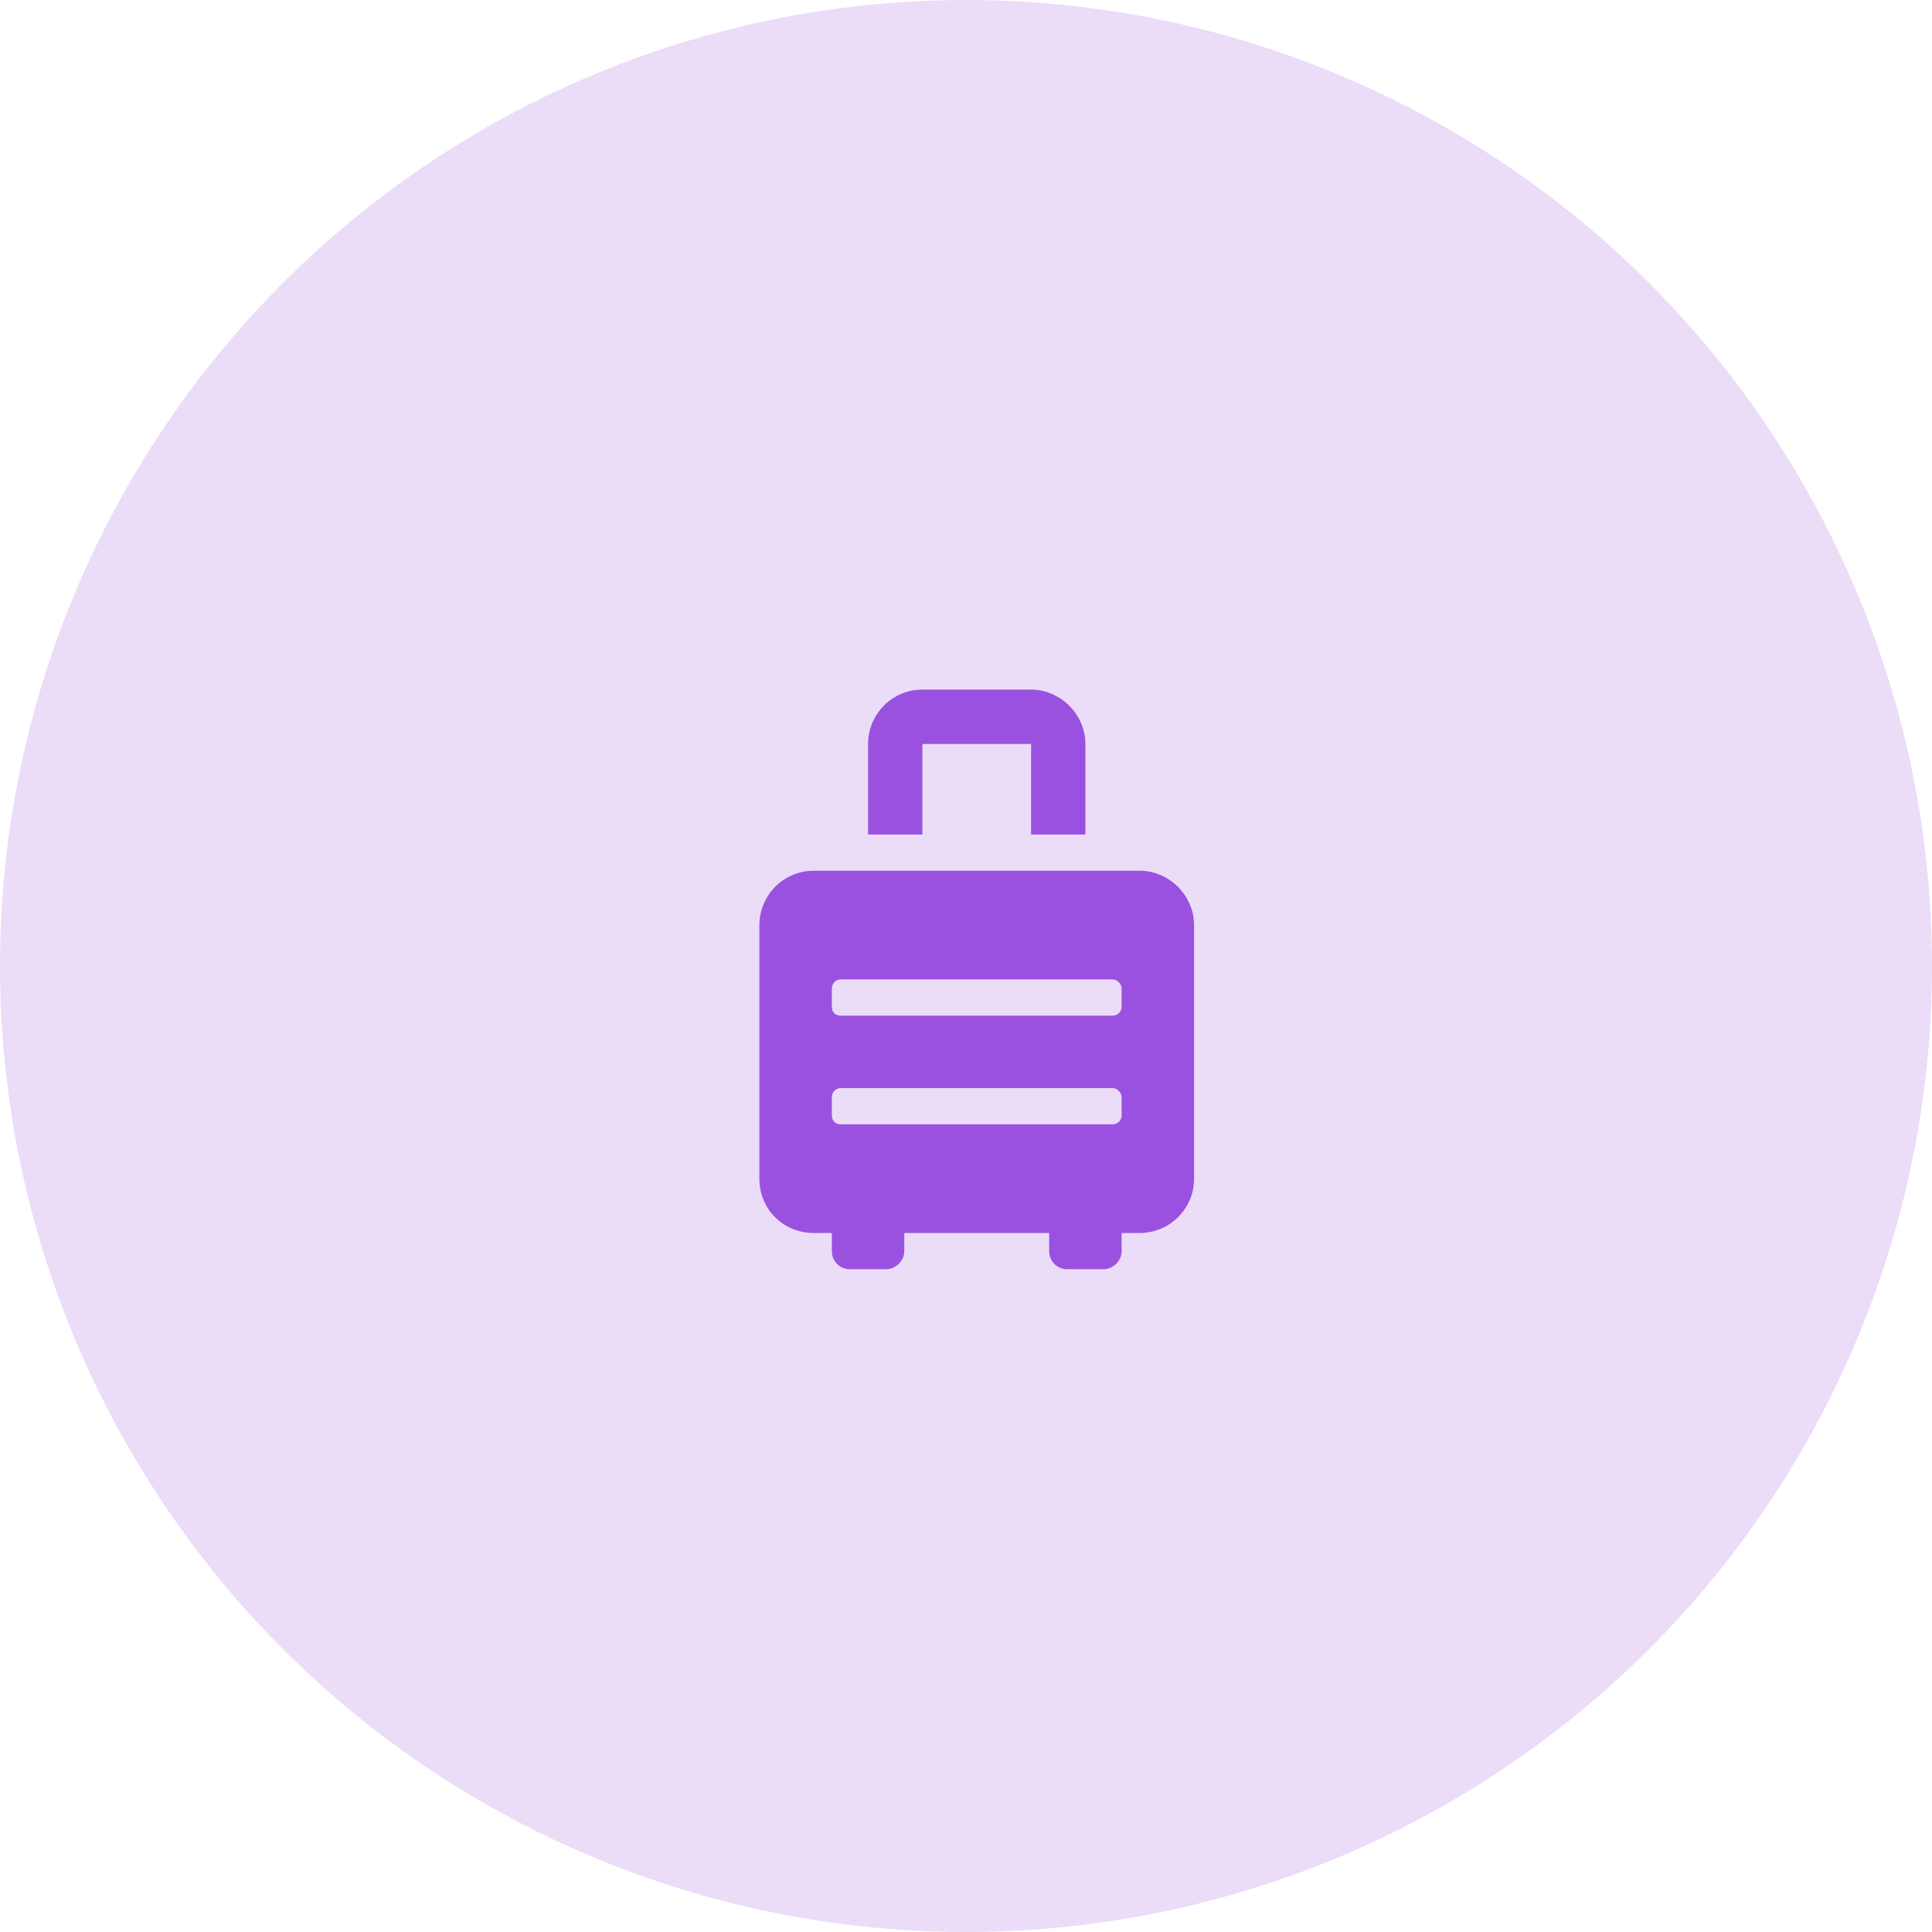
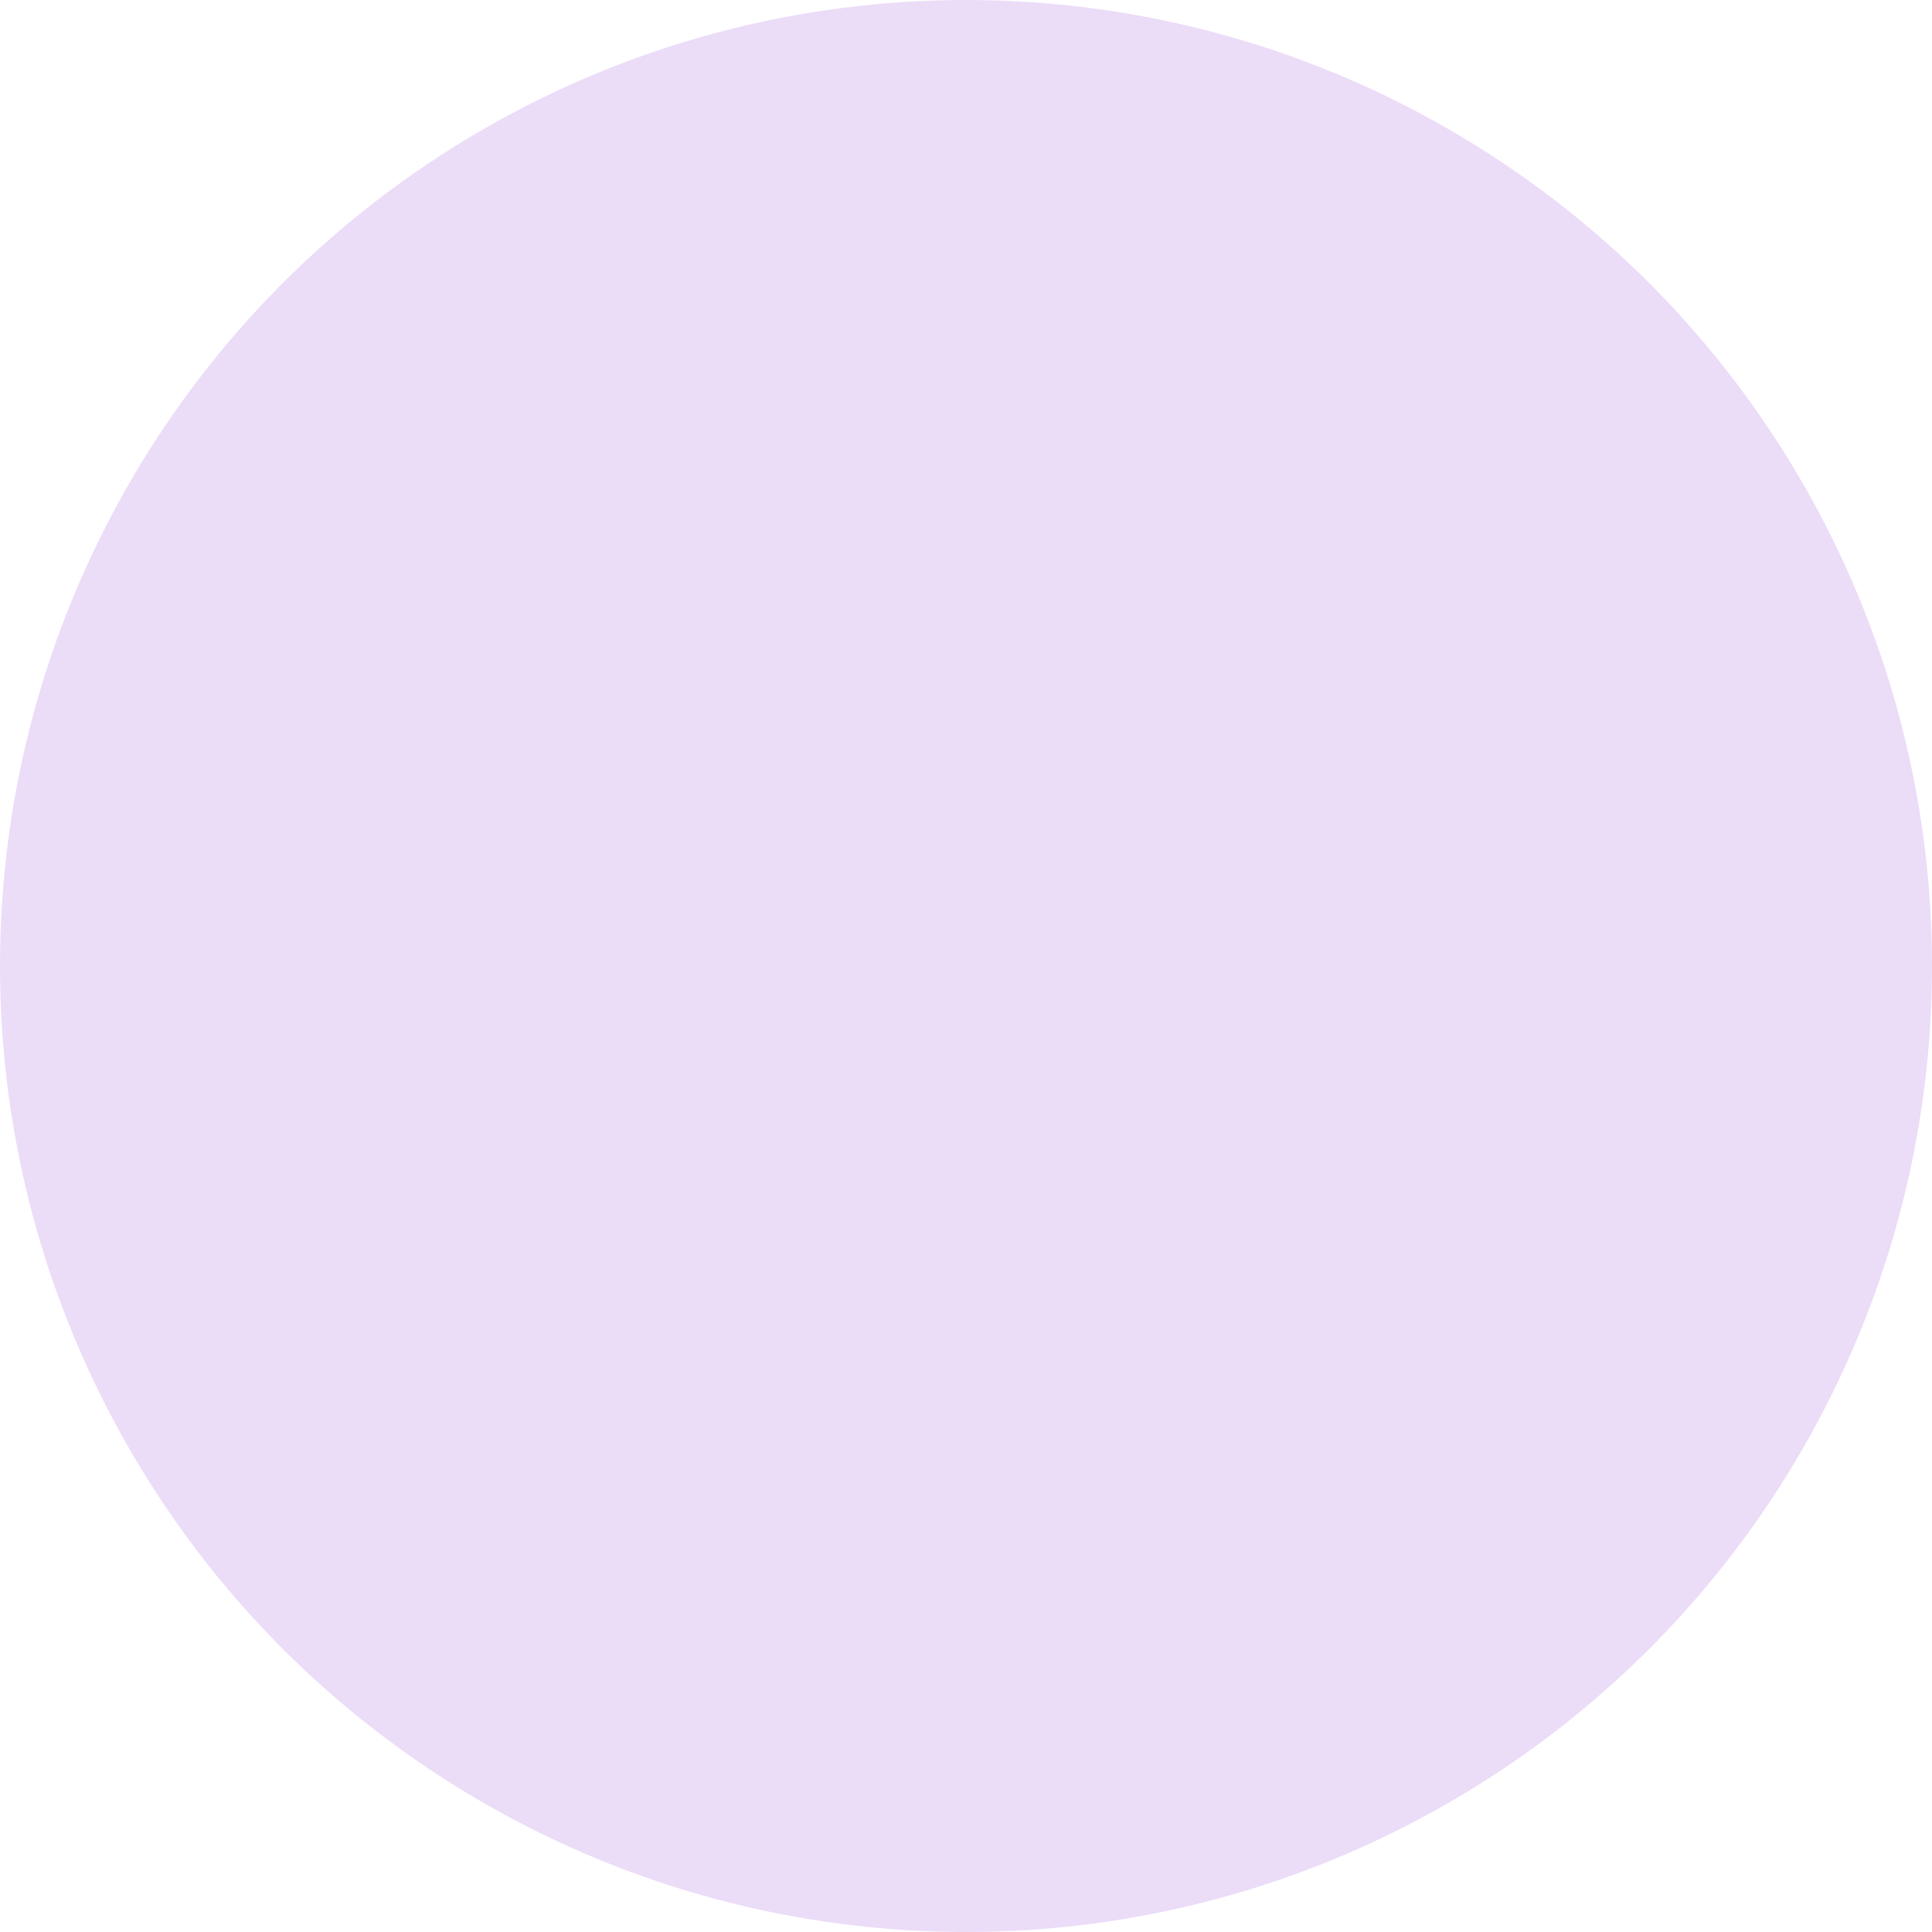
<svg xmlns="http://www.w3.org/2000/svg" width="72" height="72" viewBox="0 0 72 72" fill="none">
  <circle cx="36" cy="36" r="36" fill="#9B51E0" fill-opacity="0.2" />
-   <path d="M42.475 32.45H30.325C29.186 32.45 28.3 33.378 28.3 34.475V43.925C28.3 45.064 29.186 45.95 30.325 45.95H31V46.625C31 47.004 31.296 47.3 31.675 47.3H33.025C33.363 47.3 33.7 47.004 33.7 46.625V45.95H39.1V46.625C39.1 47.004 39.396 47.3 39.775 47.3H41.125C41.463 47.3 41.8 47.004 41.8 46.625V45.95H42.475C43.572 45.95 44.5 45.064 44.5 43.925V34.475C44.5 33.378 43.572 32.45 42.475 32.45ZM41.8 41.562C41.8 41.773 41.632 41.9 41.463 41.9H31.338C31.127 41.9 31 41.773 31 41.562V40.887C31 40.718 31.127 40.55 31.338 40.55H41.463C41.632 40.55 41.8 40.718 41.8 40.887V41.562ZM41.8 37.512C41.8 37.723 41.632 37.85 41.463 37.85H31.338C31.127 37.85 31 37.723 31 37.512V36.837C31 36.668 31.127 36.5 31.338 36.5H41.463C41.632 36.5 41.8 36.668 41.8 36.837V37.512ZM34.375 27.725H38.425V31.1H40.45V27.725C40.45 26.628 39.522 25.7 38.425 25.7H34.375C33.236 25.7 32.35 26.628 32.35 27.725V31.1H34.375V27.725Z" fill="#9B51E0" />
</svg>